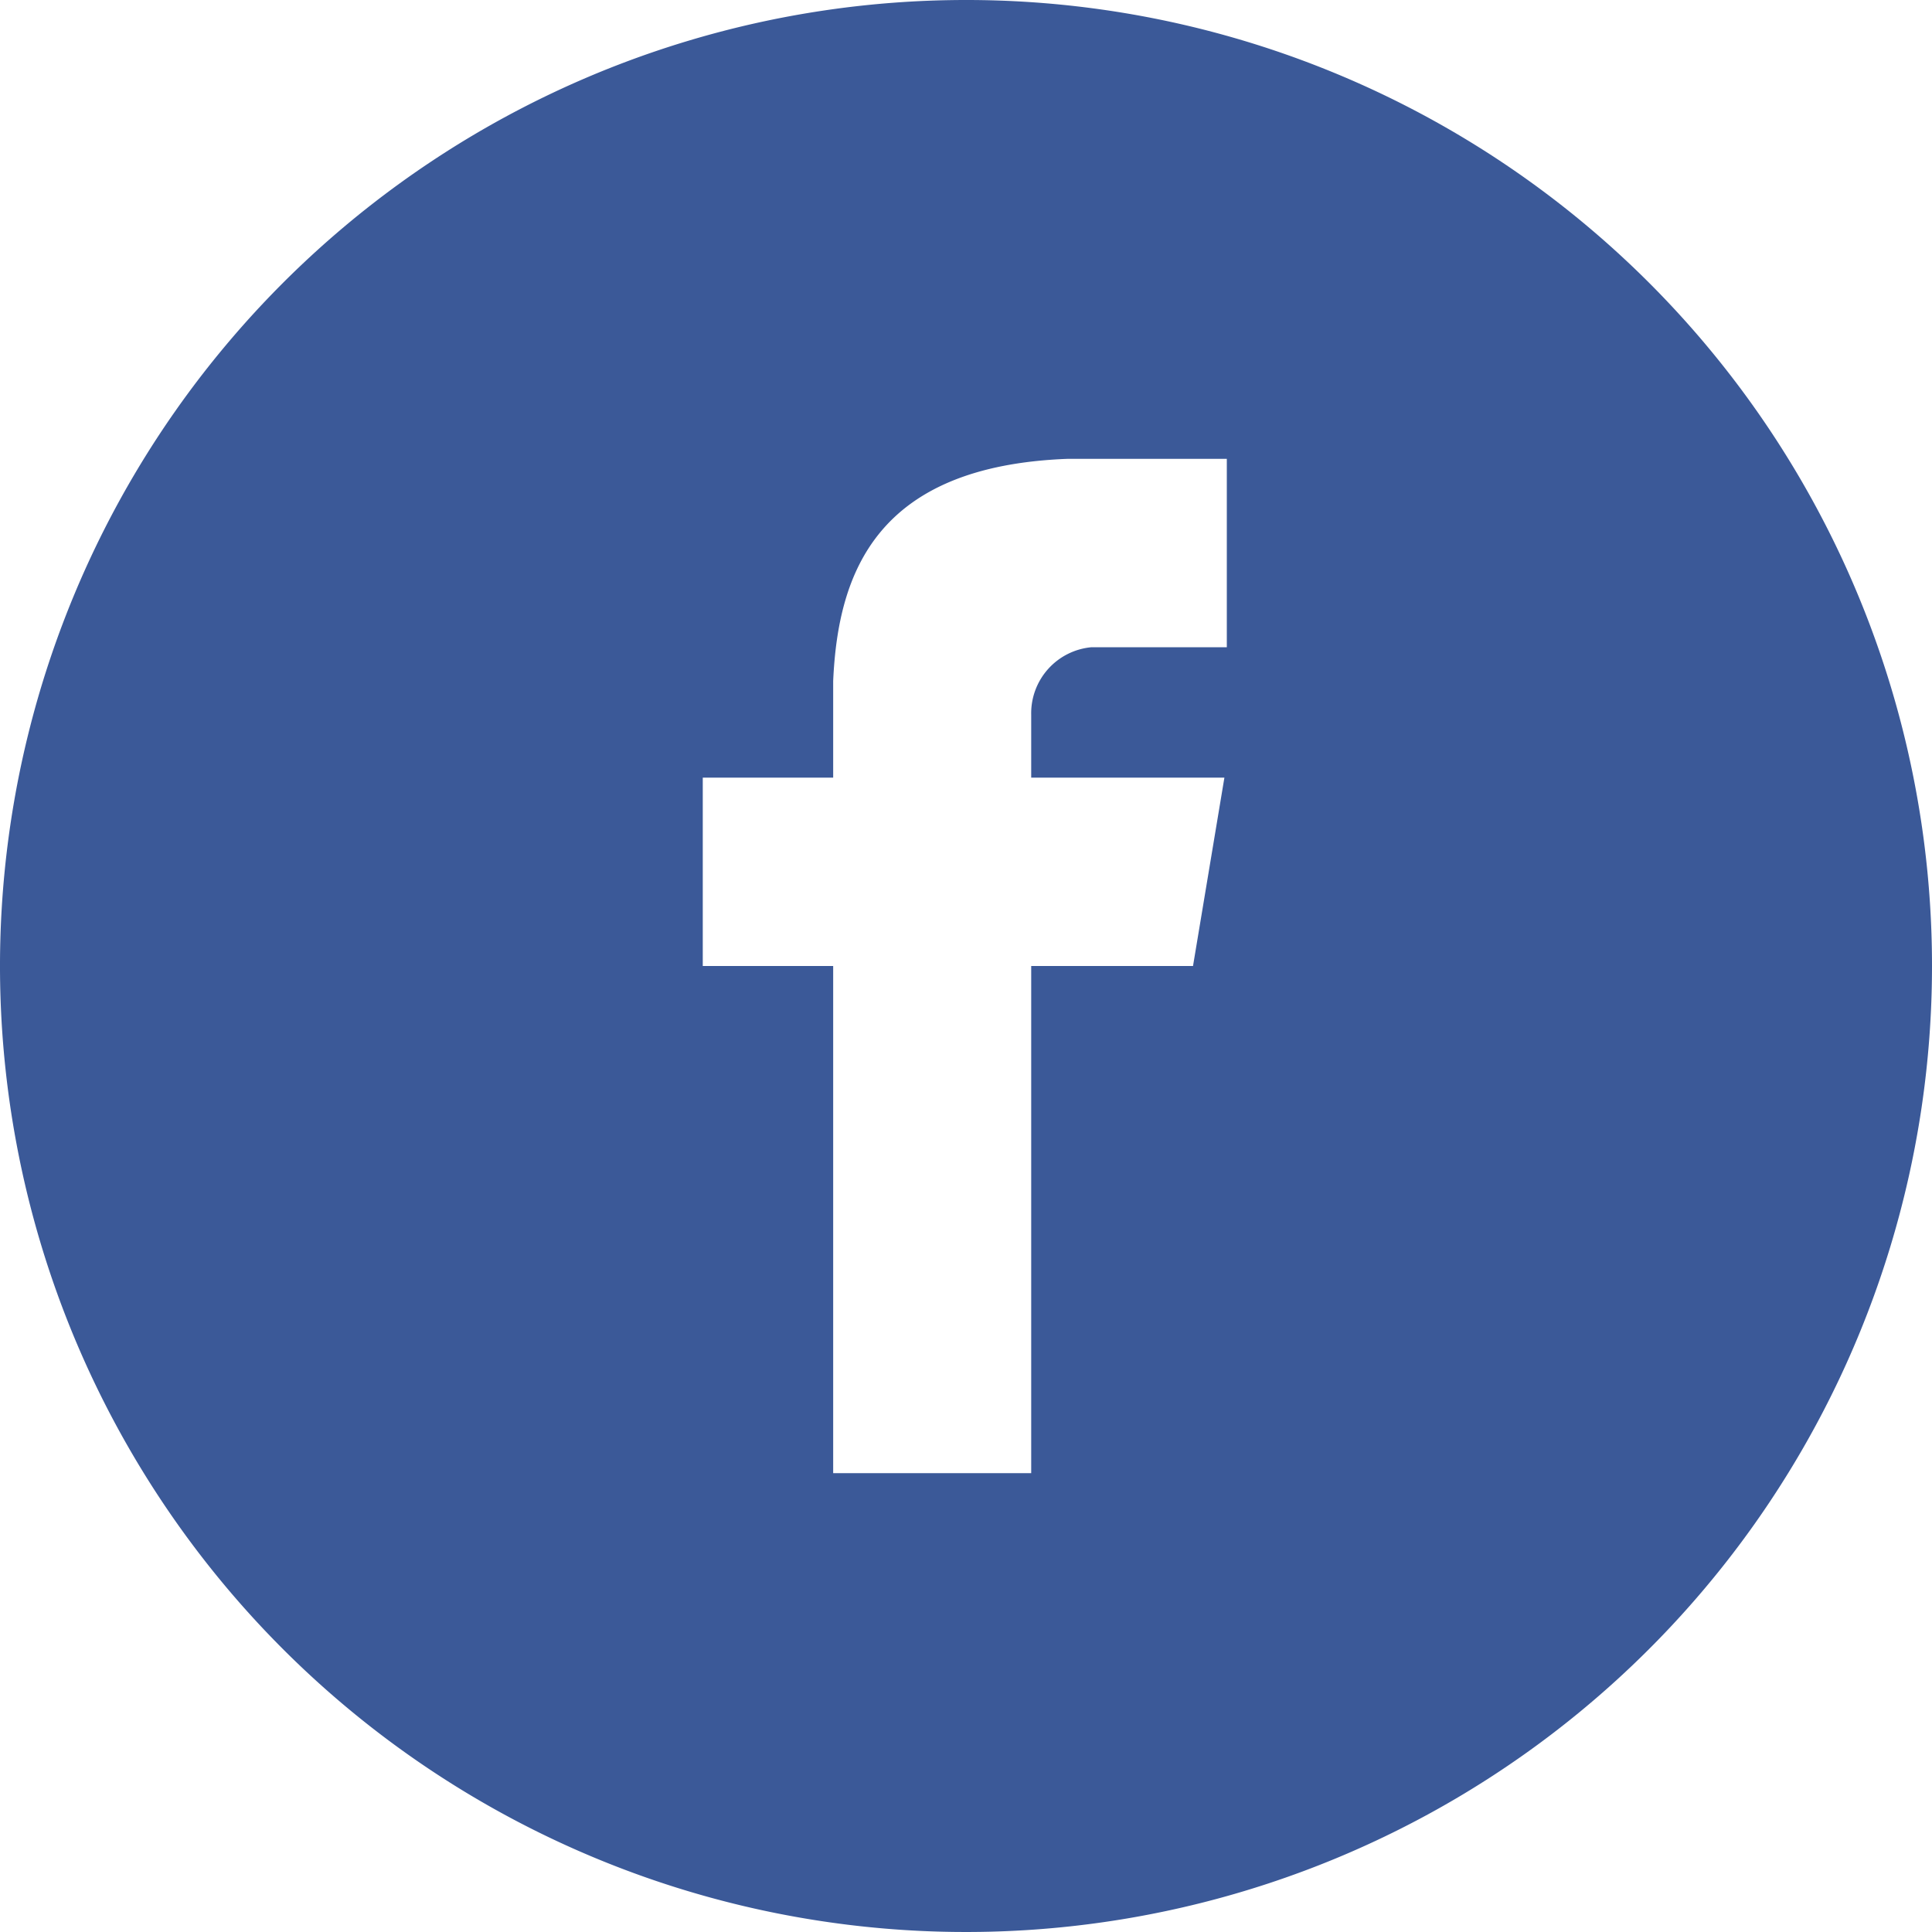
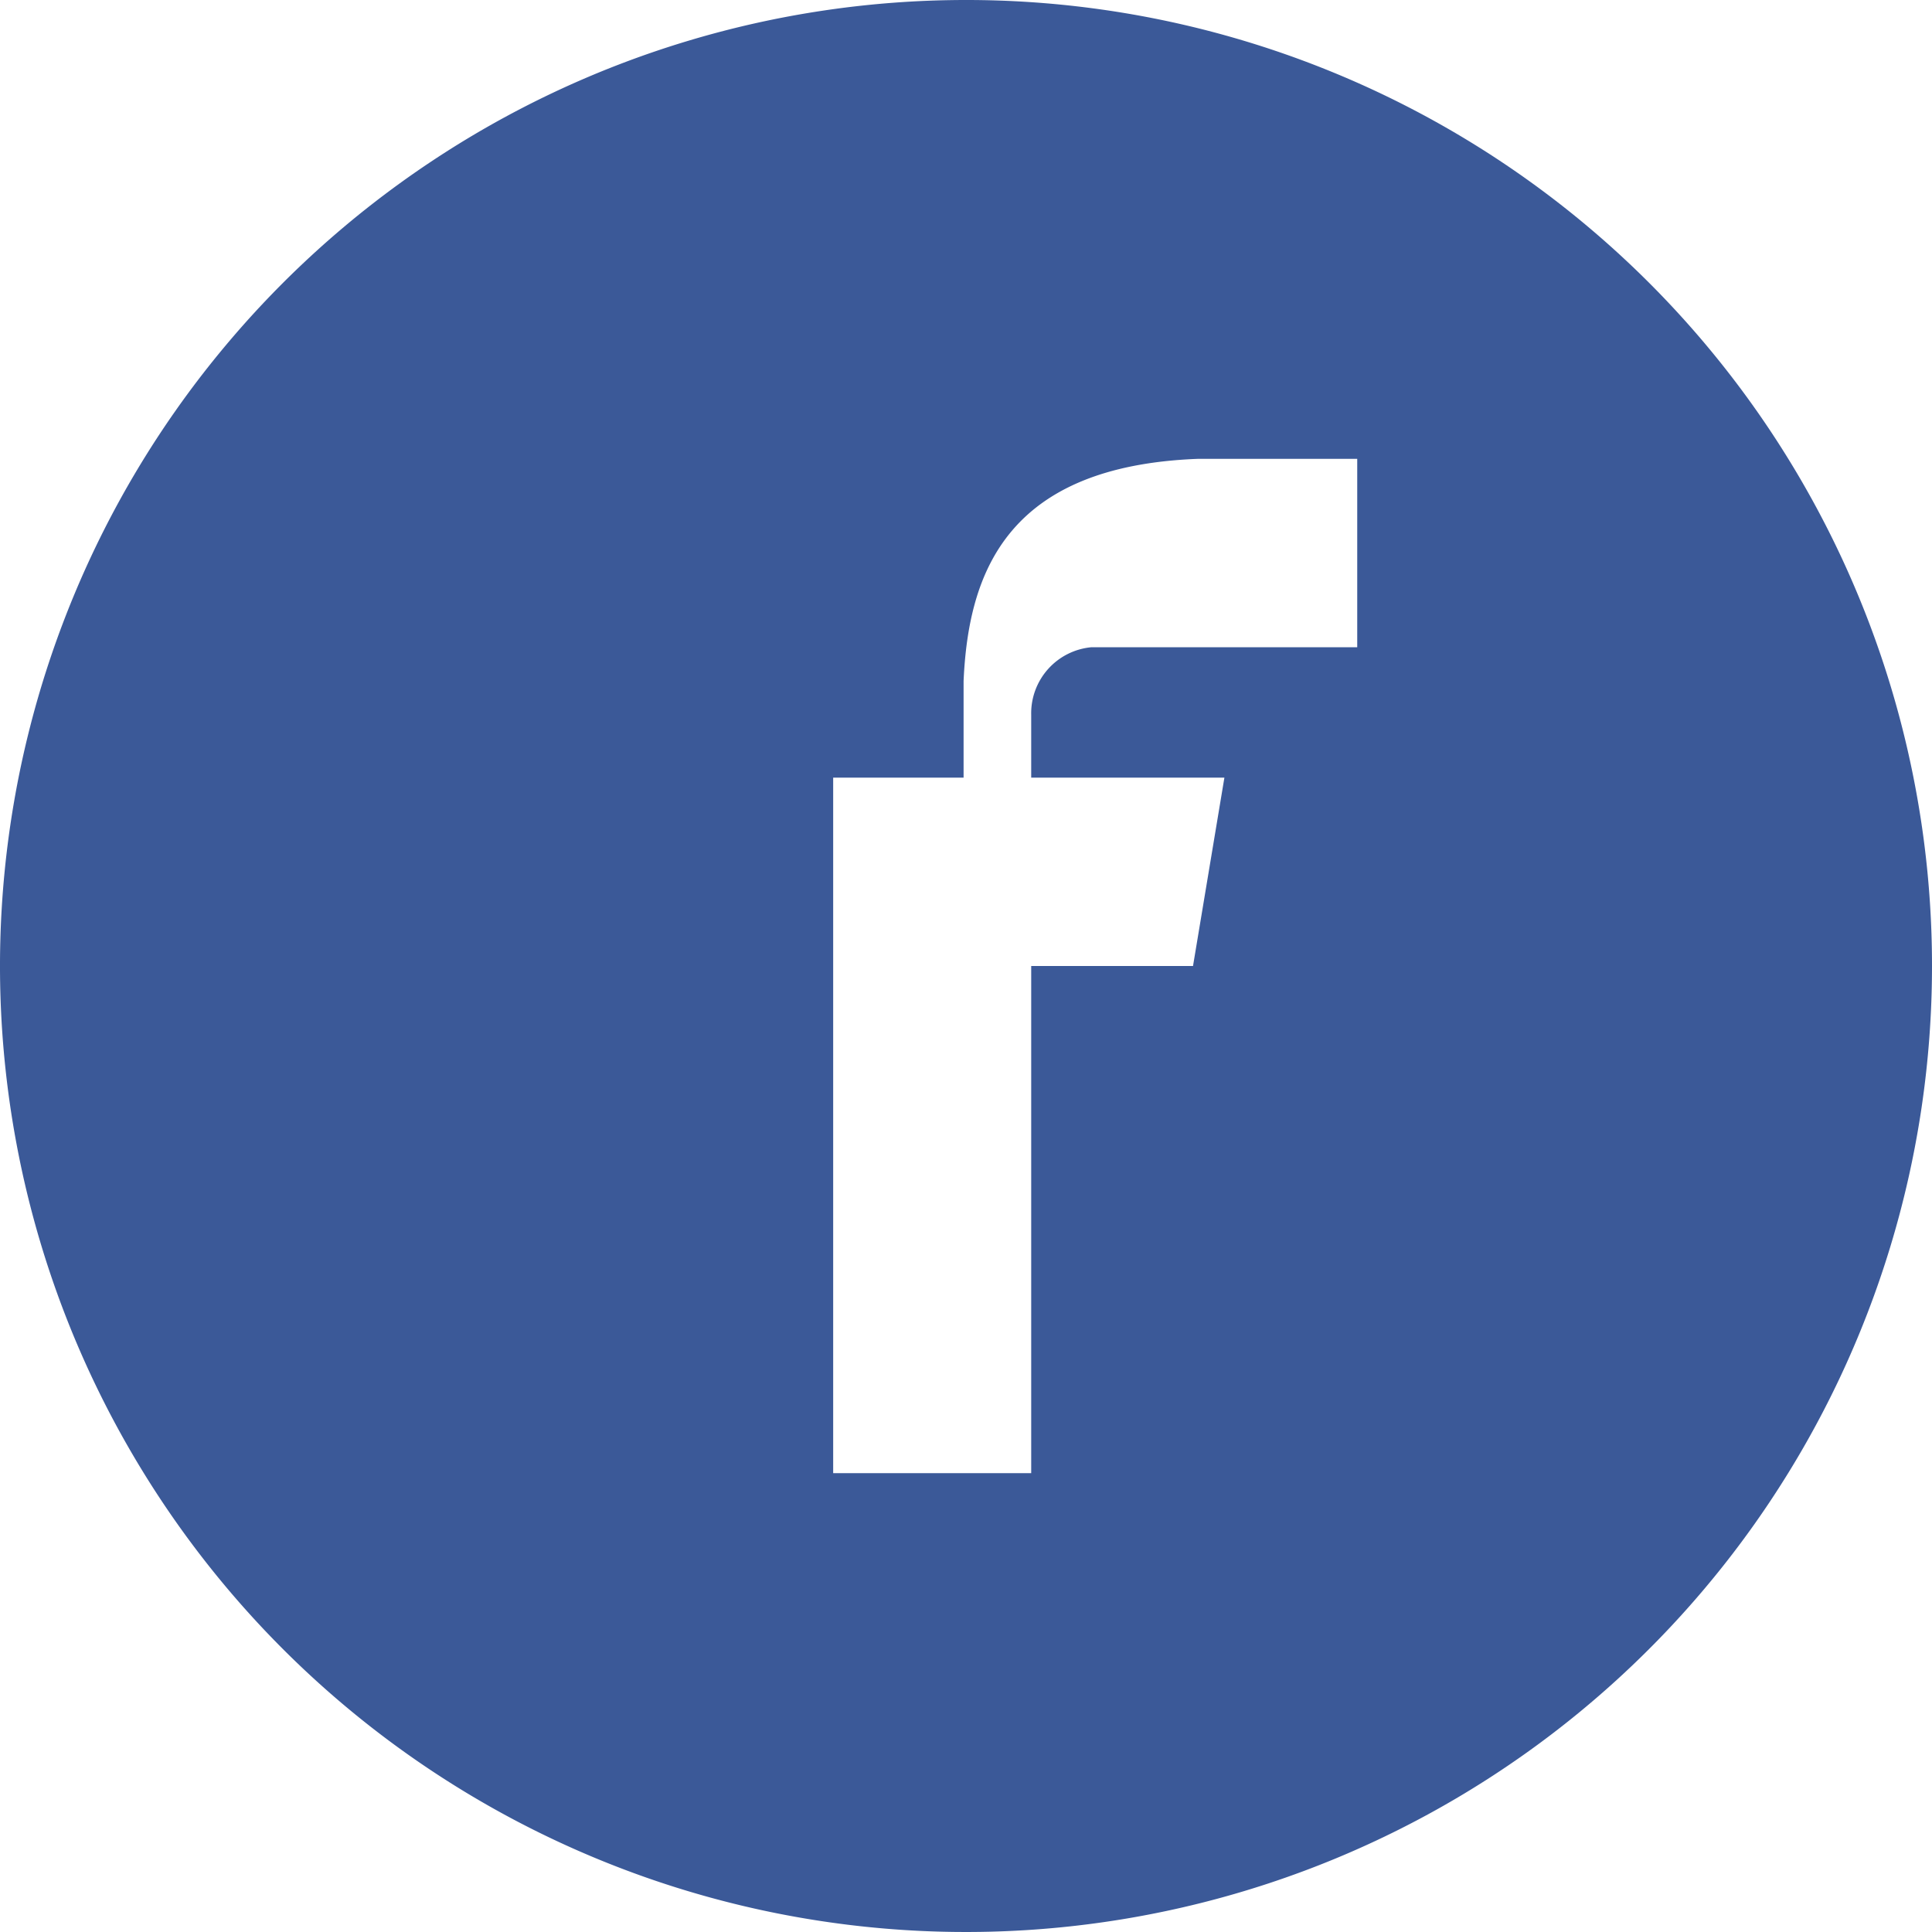
<svg xmlns="http://www.w3.org/2000/svg" width="40" height="40" viewBox="0 0 40 40">
  <defs>
    <style>.a{fill:#3b5998;}</style>
  </defs>
-   <path class="a" d="M19.8-.2a20,20,0,1,0,20,20A19.994,19.994,0,0,0,19.8-.2Zm5.45,13.4H22.4a1.373,1.373,0,0,0-1.25,1.4v1.3h4l-.65,3.9H21.15V30.3h-4.1V19.8h-2.7V15.9h2.7v-2h0c.1-2.25.9-4.45,4.85-4.6h3.3v3.9Z" transform="translate(0.2 0.2)" />
+   <path class="a" d="M19.8-.2a20,20,0,1,0,20,20A19.994,19.994,0,0,0,19.8-.2Zm5.45,13.4H22.4a1.373,1.373,0,0,0-1.25,1.4v1.3h4l-.65,3.9H21.15V30.3h-4.1V19.8V15.9h2.7v-2h0c.1-2.25.9-4.45,4.85-4.6h3.3v3.9Z" transform="translate(0.2 0.2)" />
</svg>